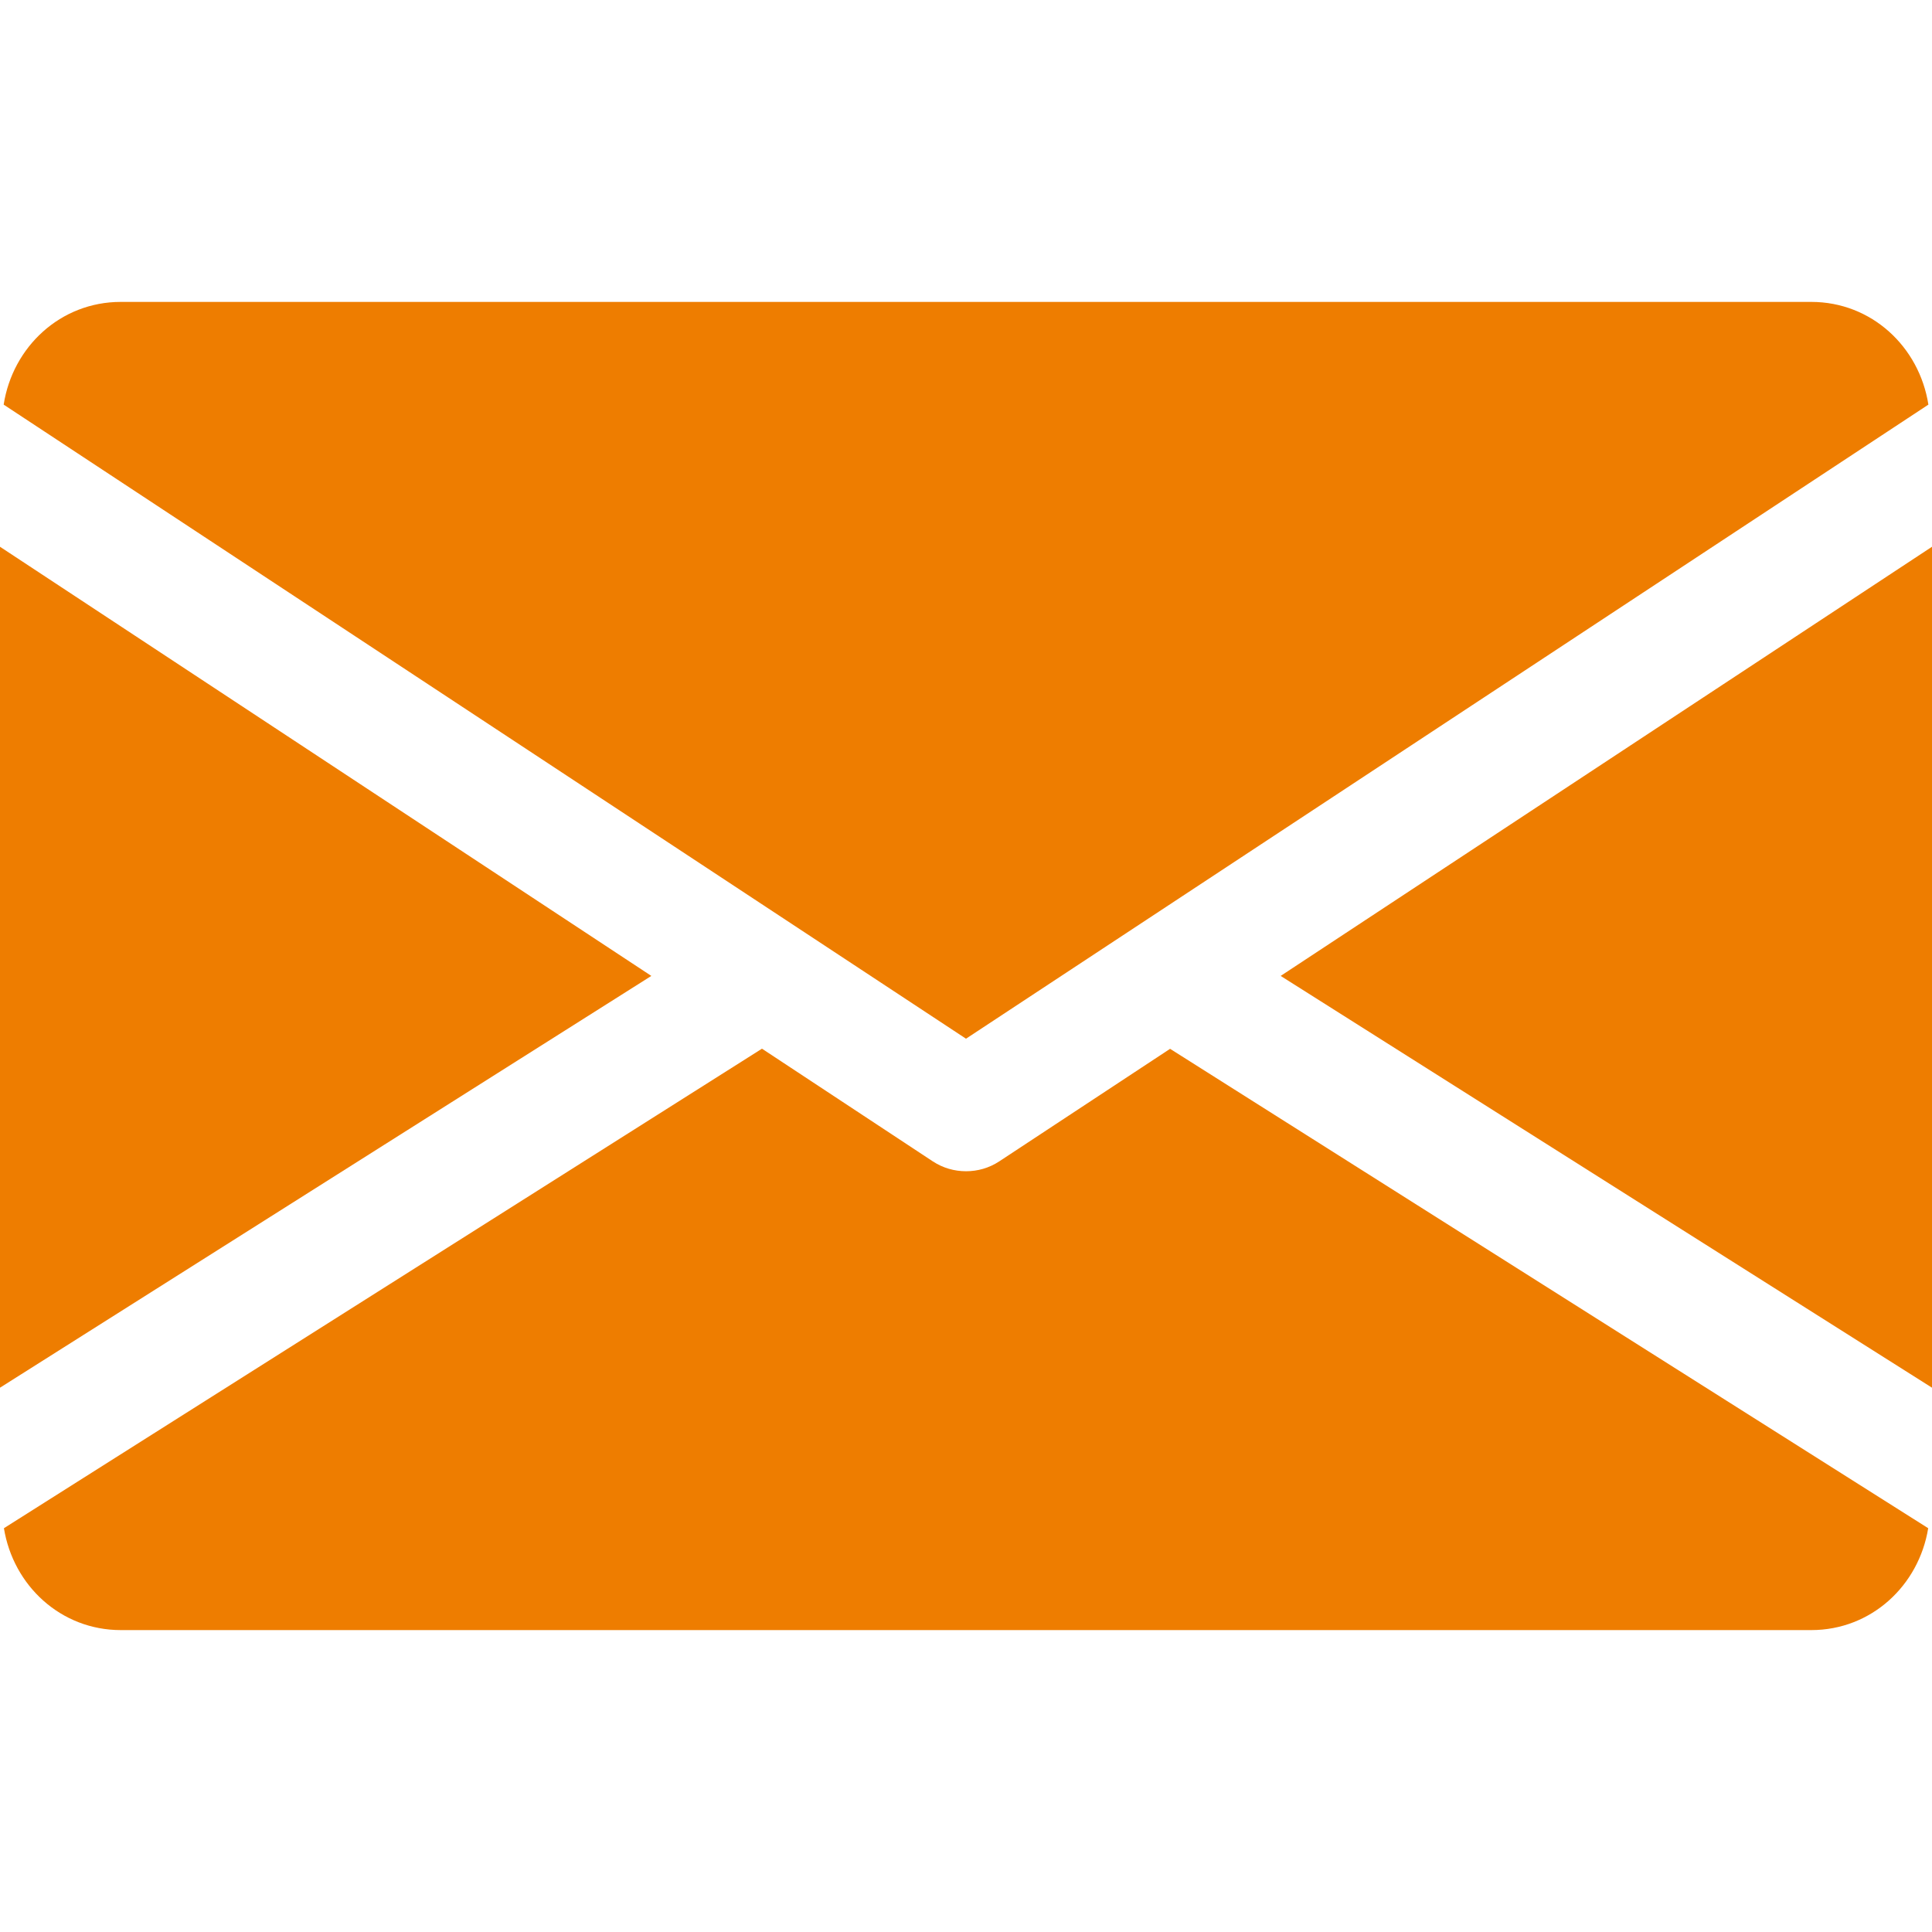
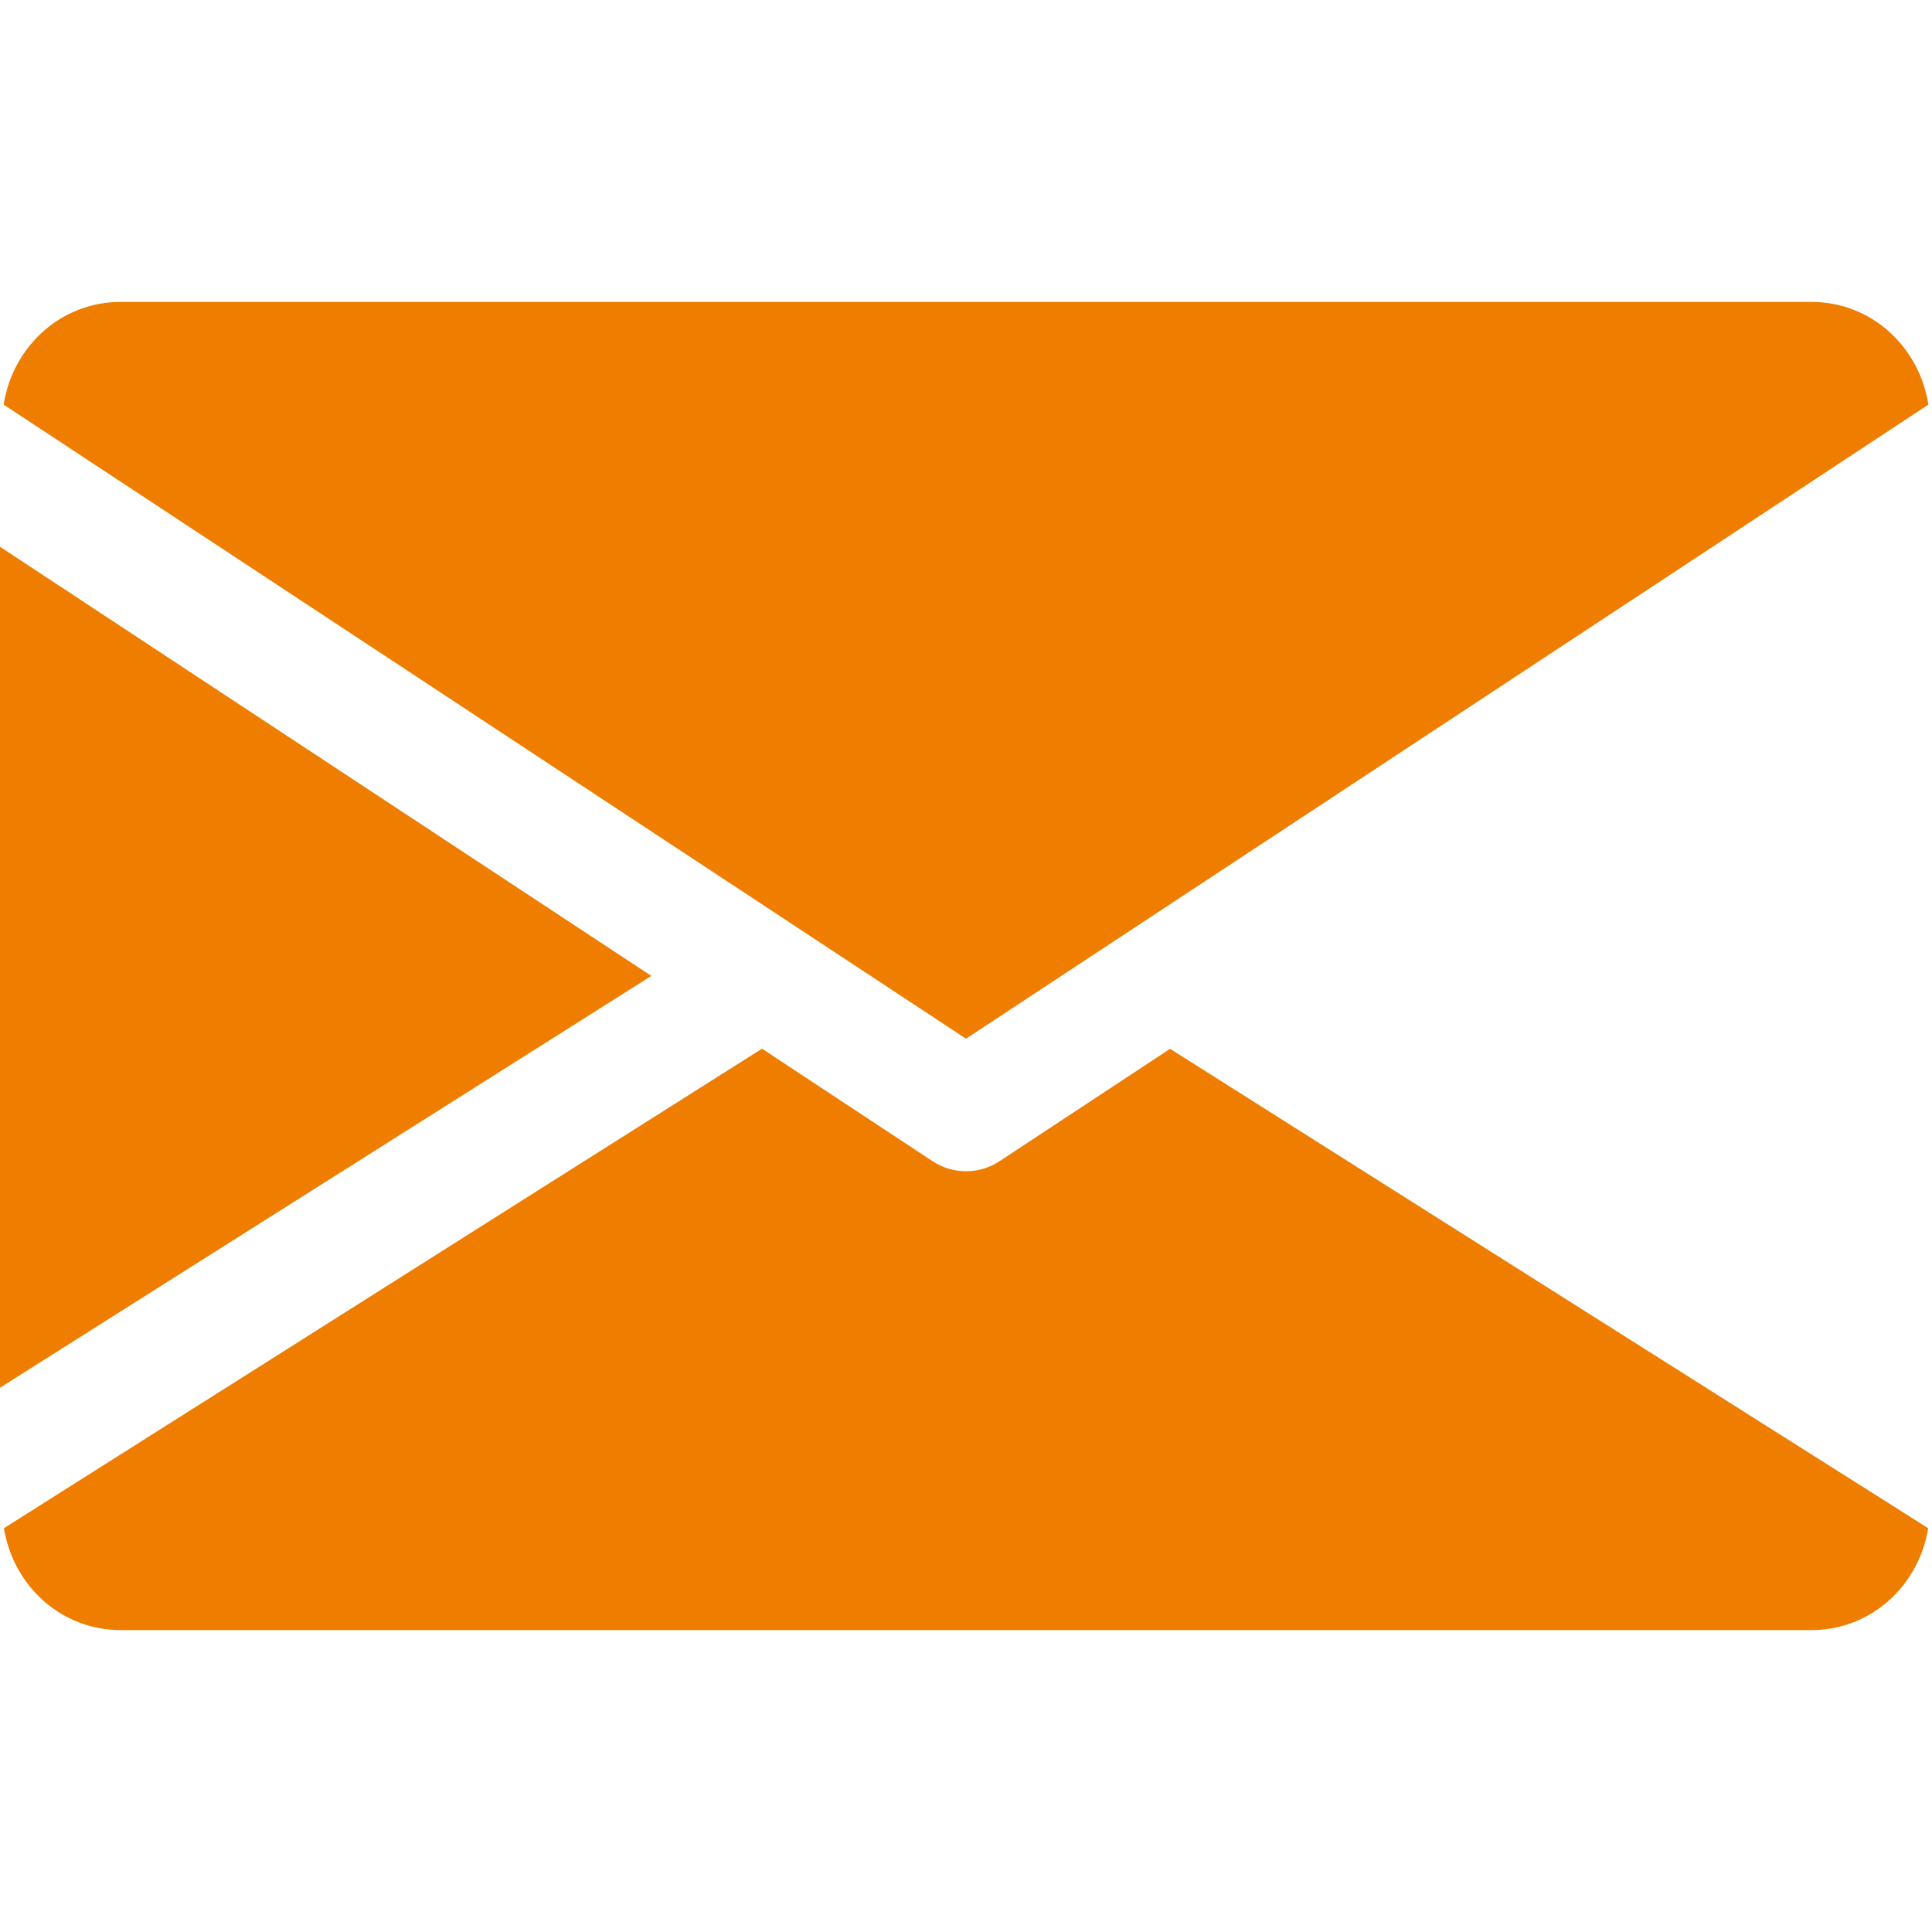
<svg xmlns="http://www.w3.org/2000/svg" width="30" height="30" viewBox="0 0 30 30" fill="none">
-   <path d="M19.886 15.154L30 21.548V8.49L19.886 15.154Z" fill="#EE7D00" />
  <path d="M0 8.49V21.548L10.114 15.154L0 8.49Z" fill="#EE7D00" />
  <path d="M28.125 4.688H1.875C0.94 4.688 0.197 5.385 0.057 6.283L15 16.129L29.944 6.283C29.803 5.385 29.061 4.688 28.125 4.688Z" fill="#EE7D00" />
  <path d="M18.169 16.286L15.516 18.034C15.359 18.137 15.181 18.187 15.001 18.187C14.82 18.187 14.642 18.137 14.485 18.034L11.832 16.284L0.061 23.73C0.205 24.62 0.944 25.312 1.876 25.312H28.125C29.057 25.312 29.796 24.62 29.941 23.73L18.169 16.286Z" fill="#EE7D00" />
</svg>